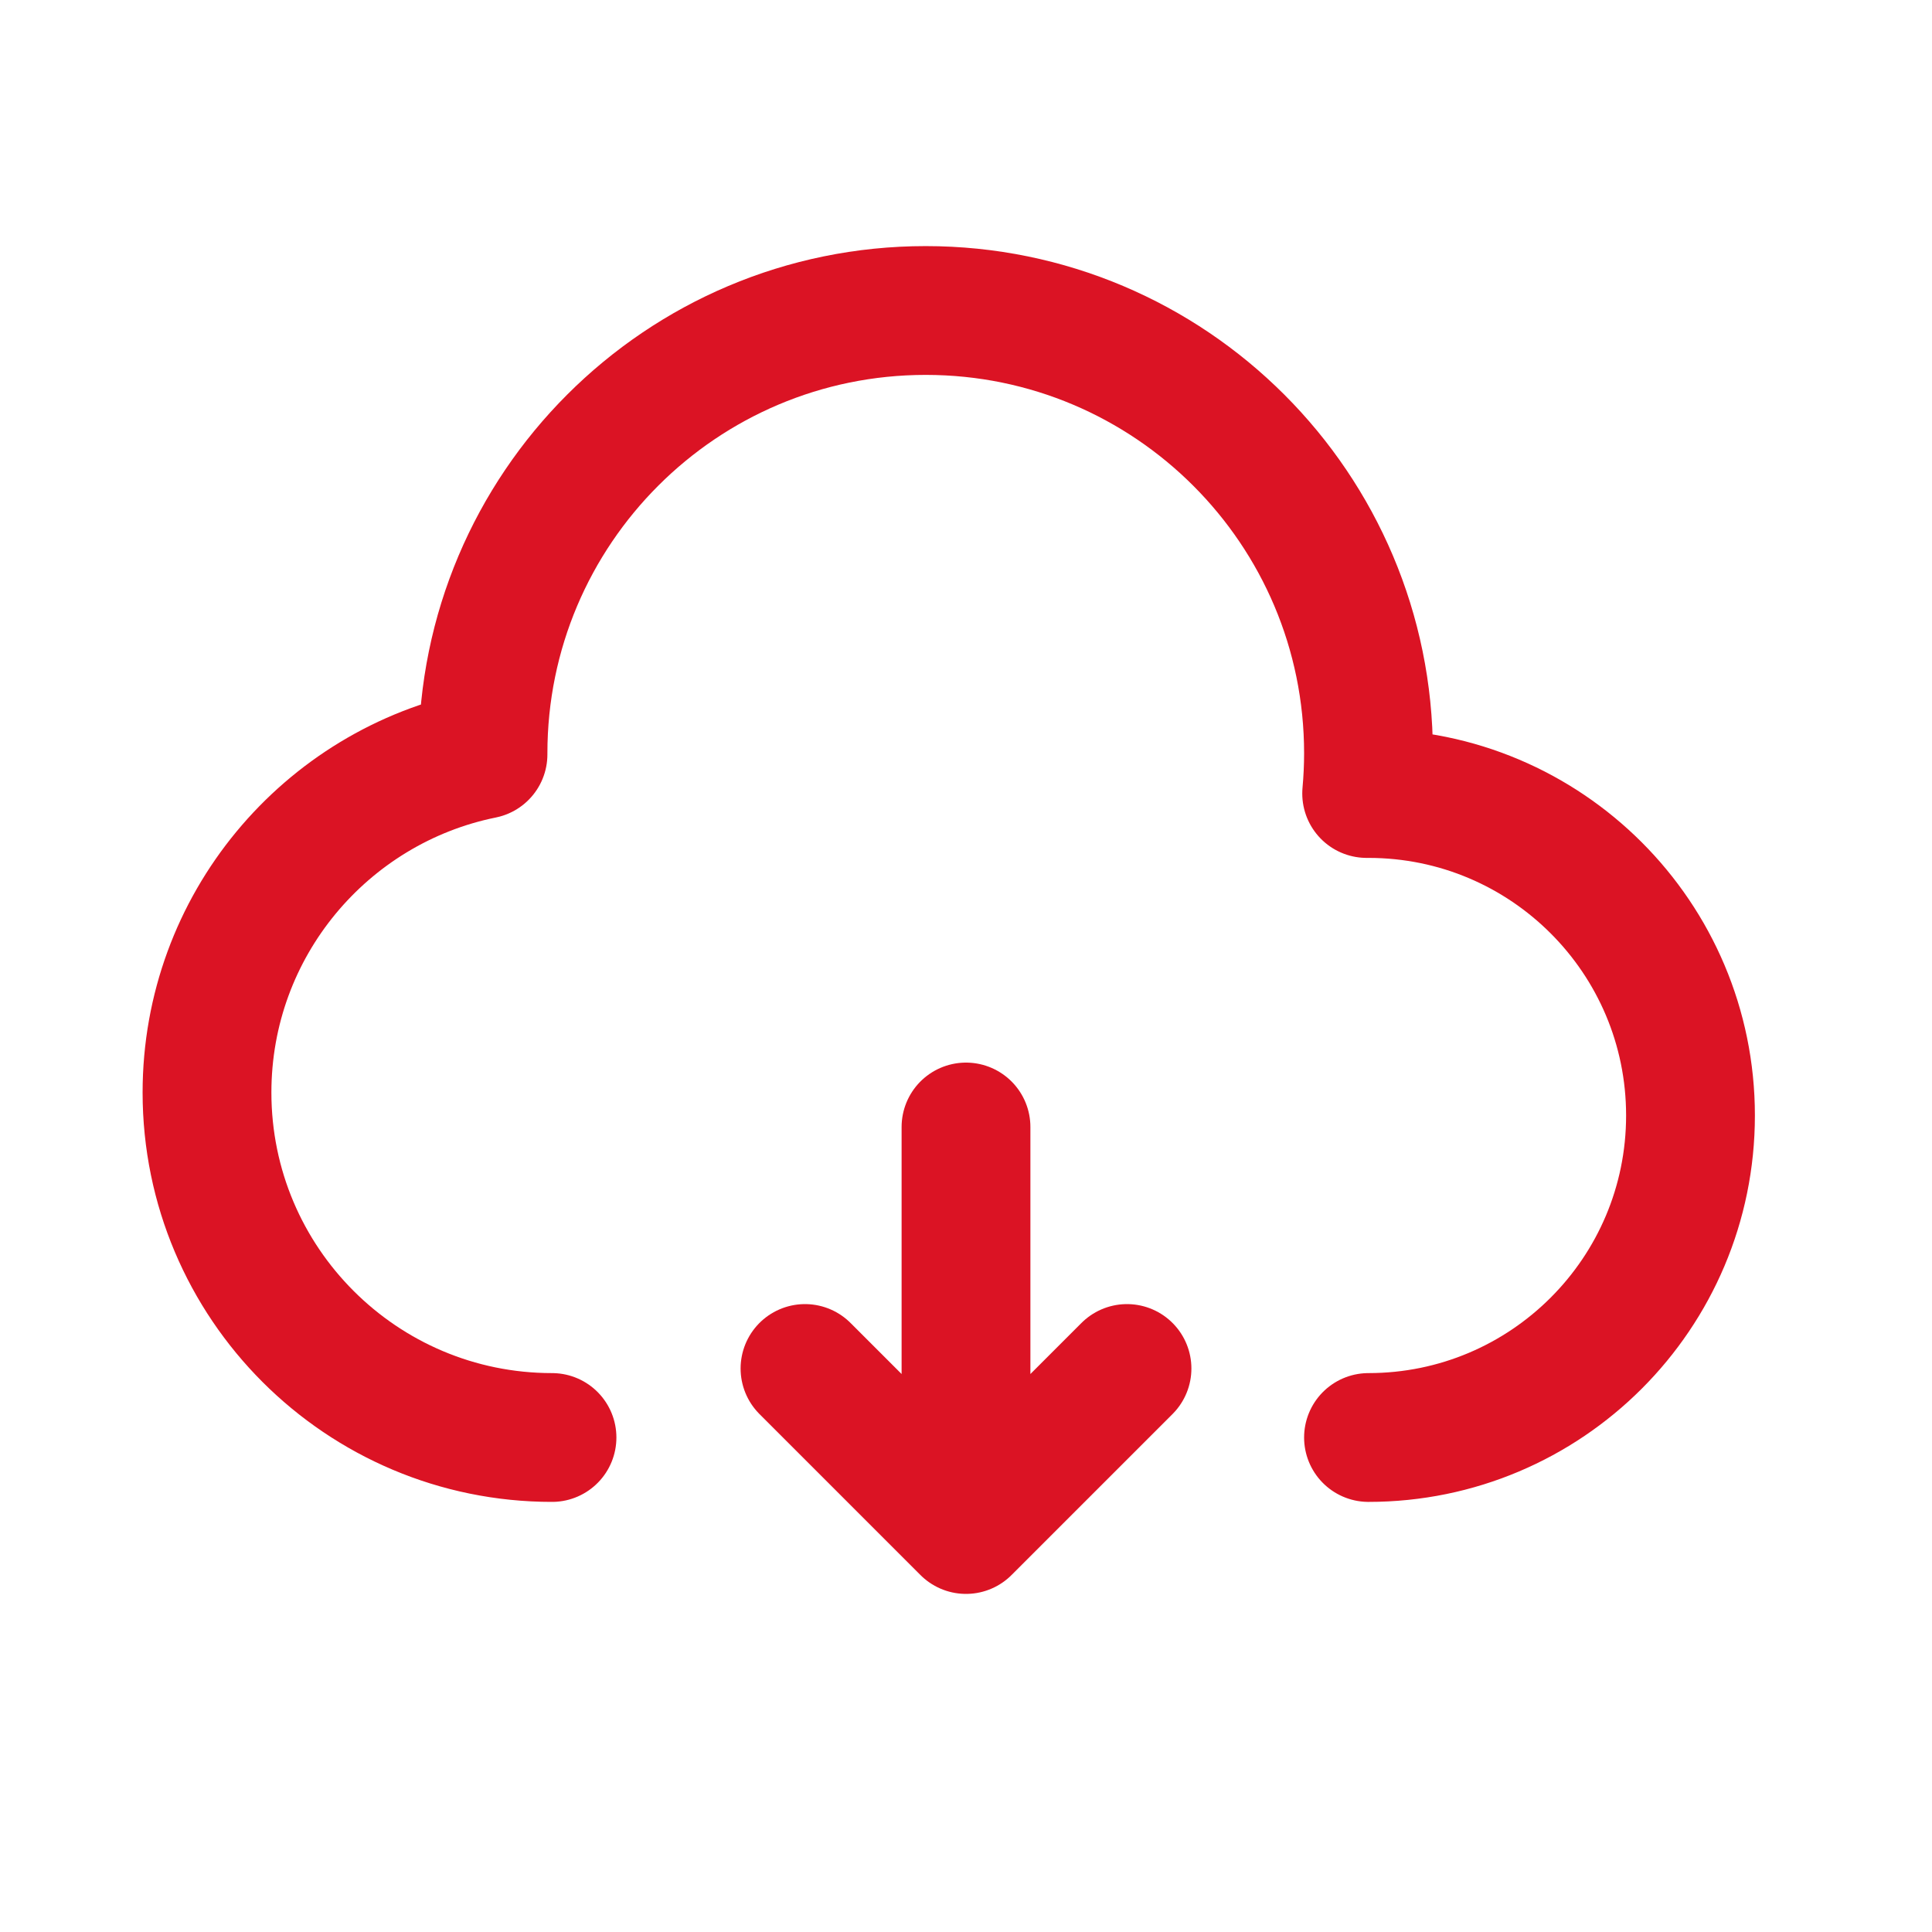
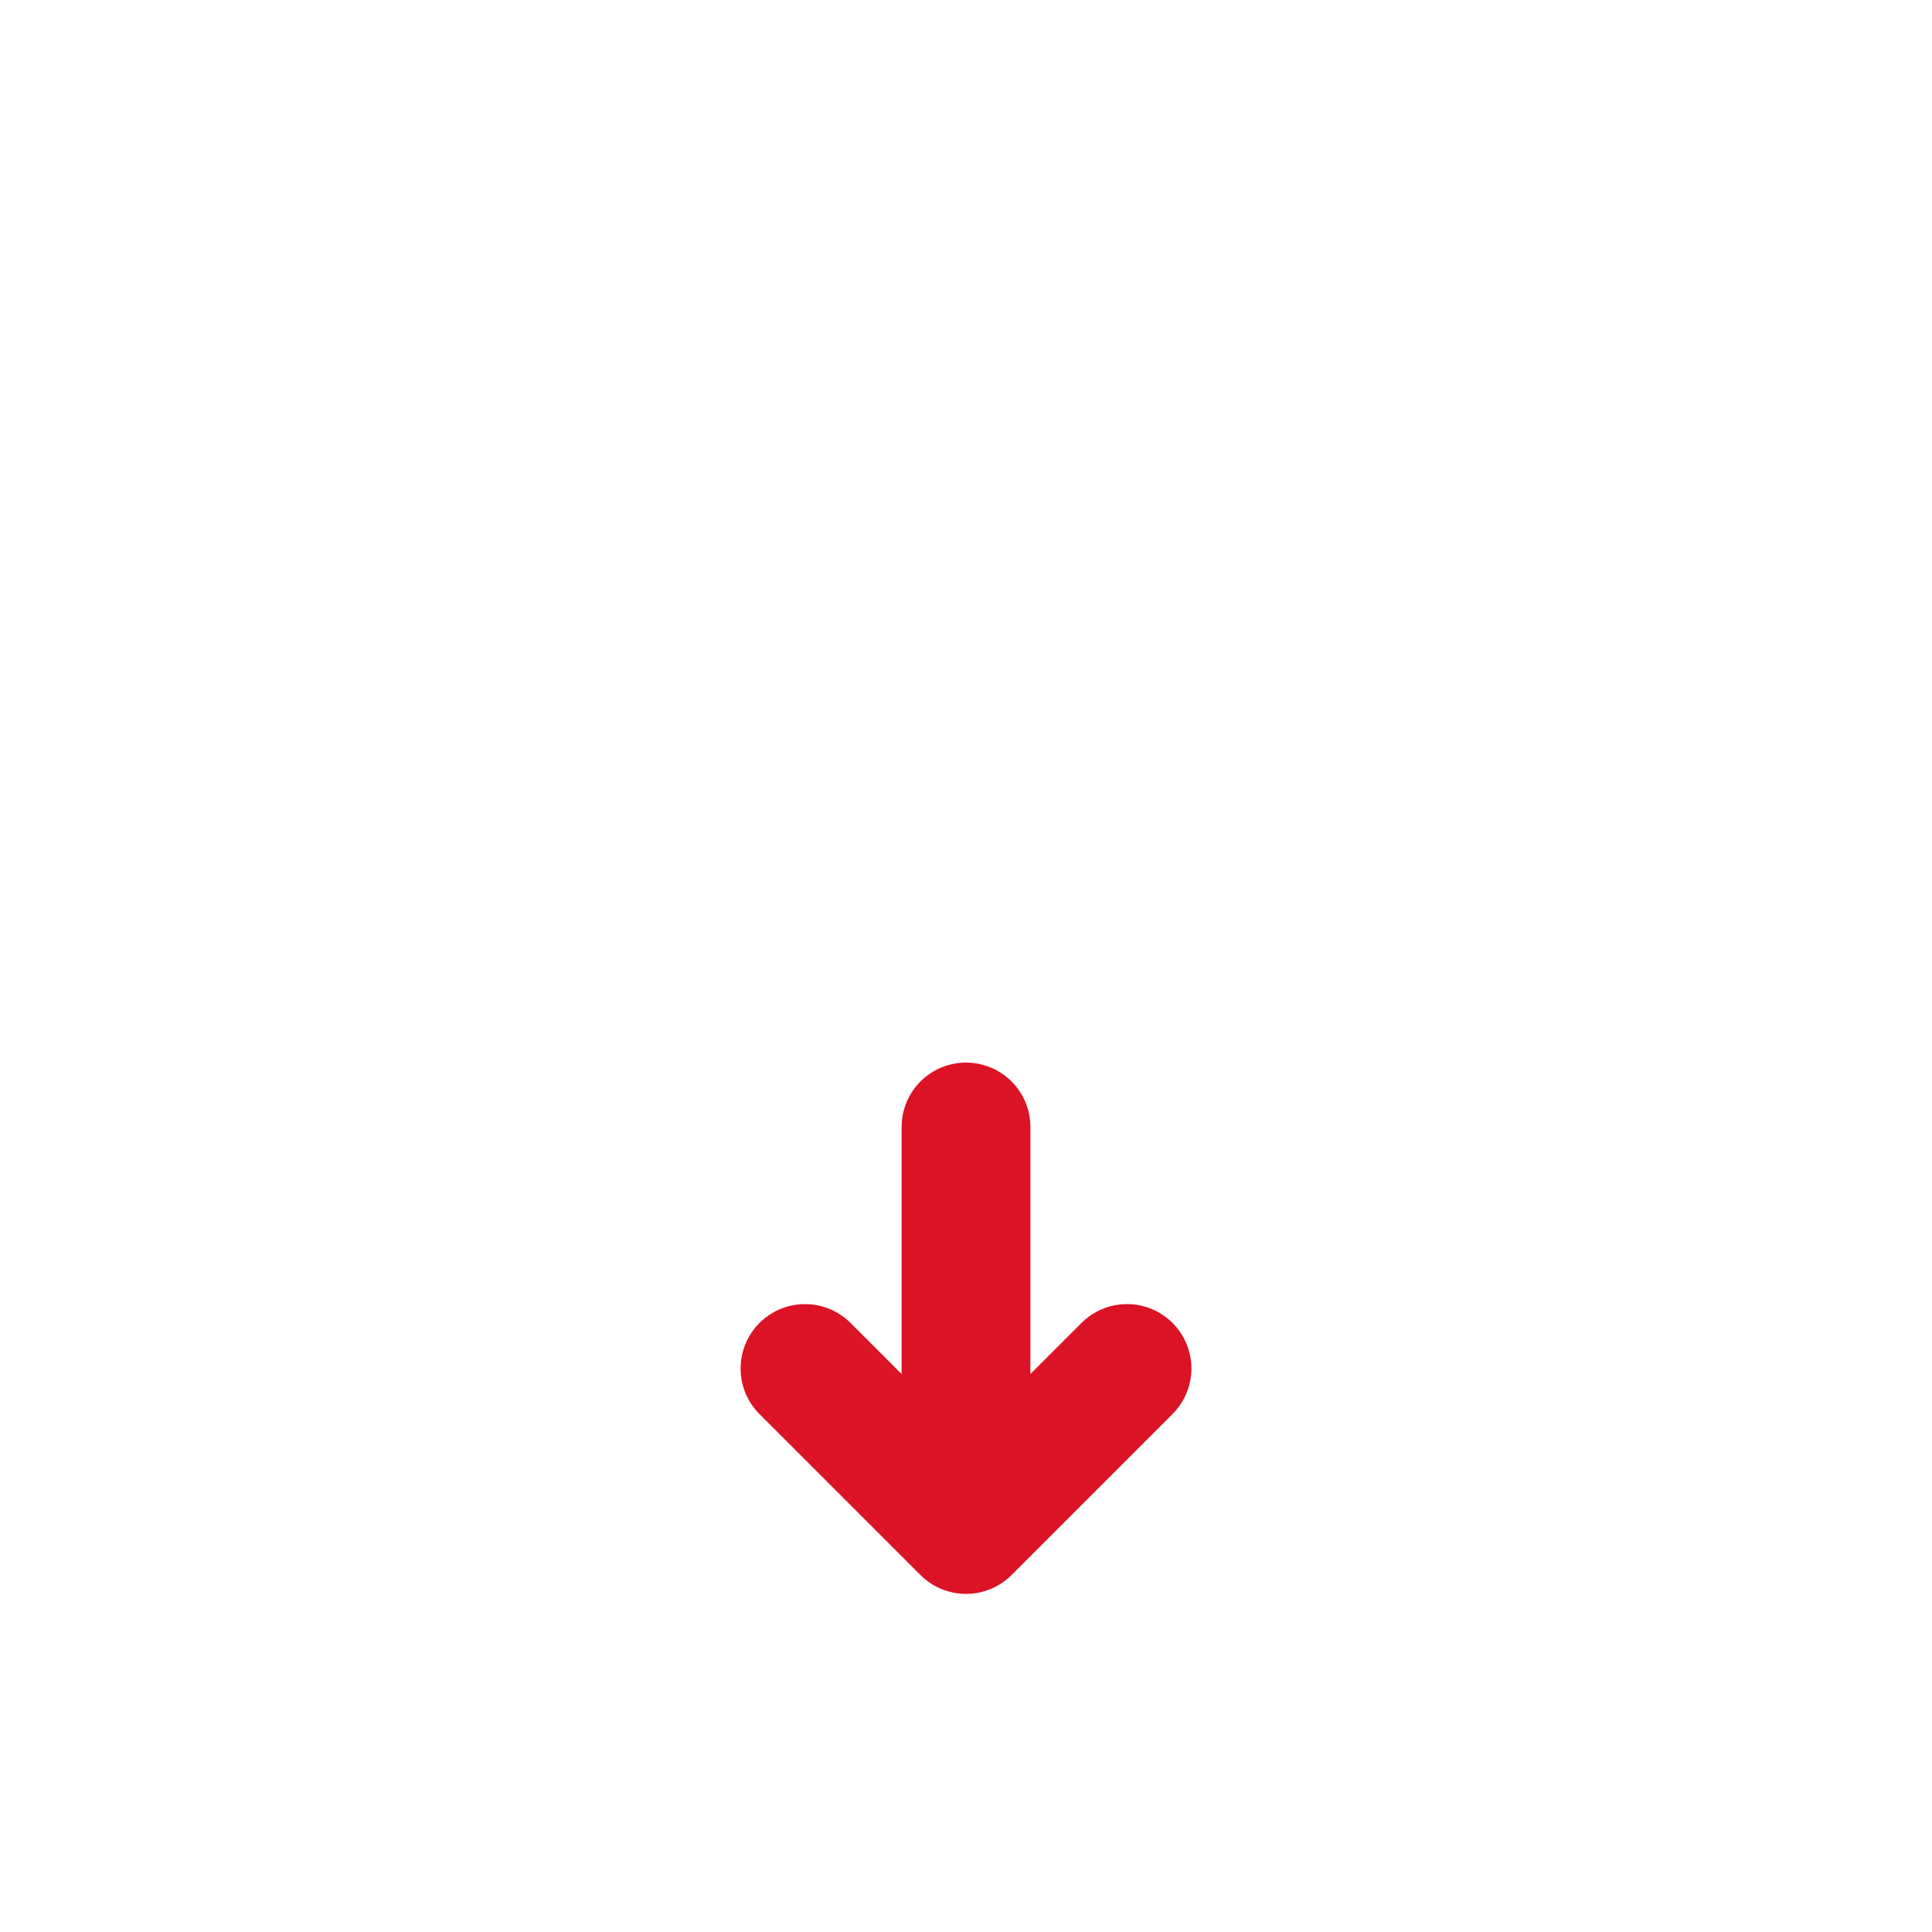
<svg xmlns="http://www.w3.org/2000/svg" width="21" height="21" viewBox="0 0 21 21" fill="none">
-   <path d="M14.875 15.625C16.808 15.625 18.375 14.058 18.375 12.125C18.375 10.192 16.808 8.625 14.875 8.625H14.855C14.868 8.481 14.875 8.335 14.875 8.188C14.875 5.53 12.72 3.375 10.062 3.375C7.405 3.375 5.25 5.53 5.25 8.188C5.25 8.192 5.25 8.196 5.25 8.2C3.538 8.547 2.25 10.061 2.25 11.875C2.25 13.946 3.929 15.625 6 15.625" stroke="#DB1324" stroke-width="1.4" stroke-linecap="round" stroke-linejoin="round" />
  <path d="M10.5 12.25V16.625M10.5 16.625L12.25 14.875M10.5 16.625L8.75 14.875" stroke="#DB1324" stroke-width="1.4" stroke-linecap="round" stroke-linejoin="round" />
</svg>